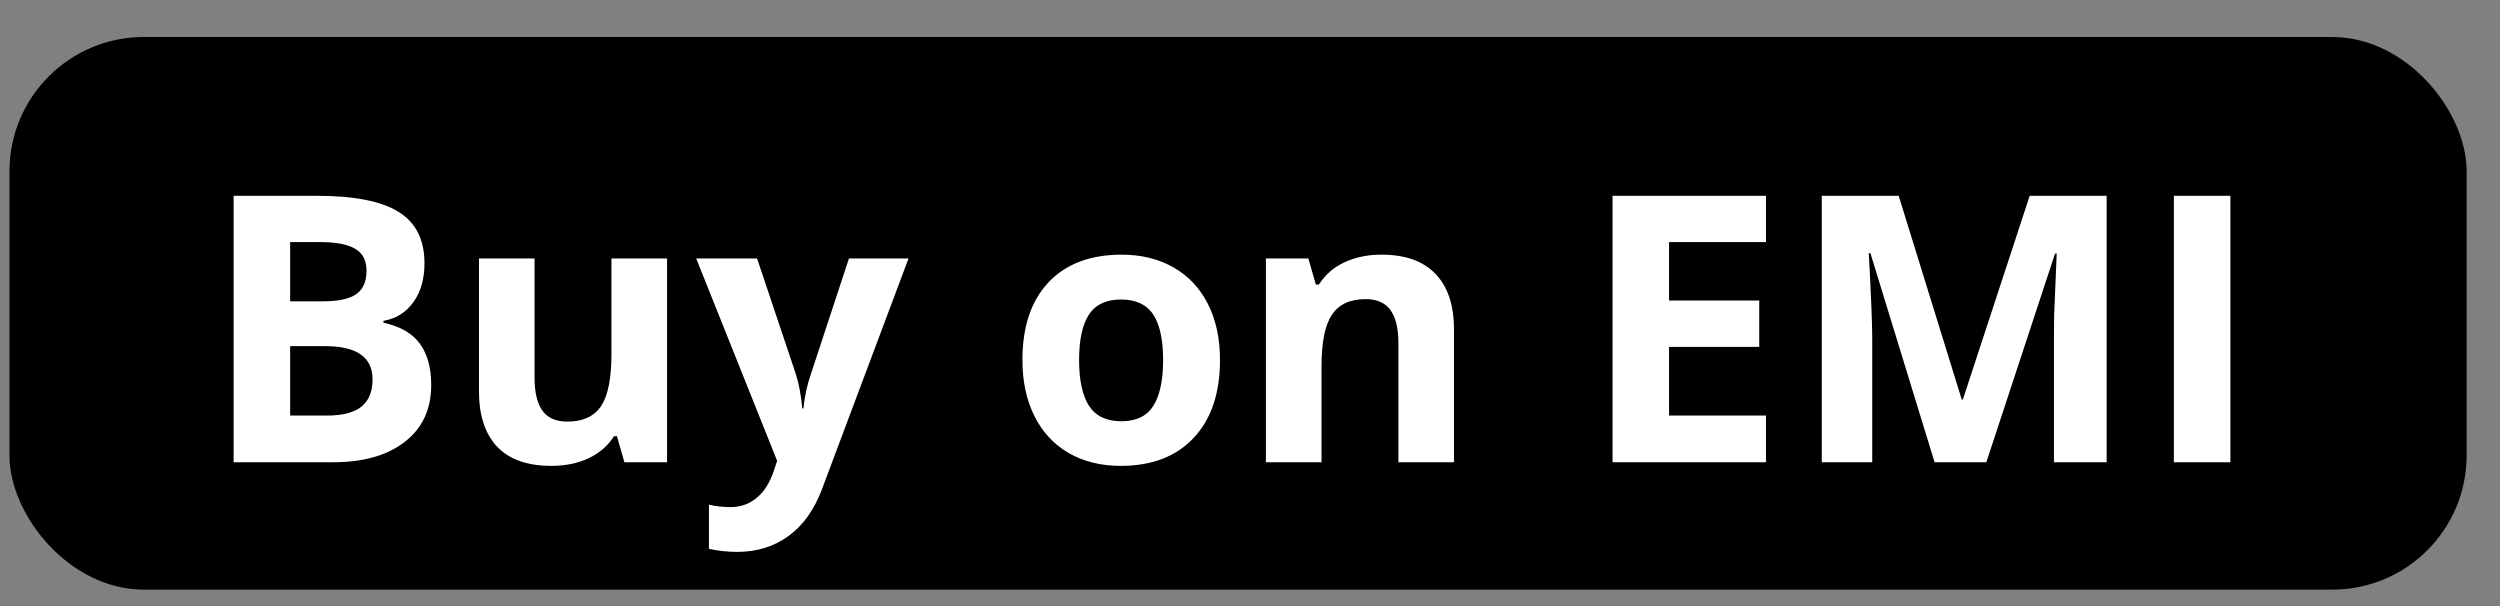
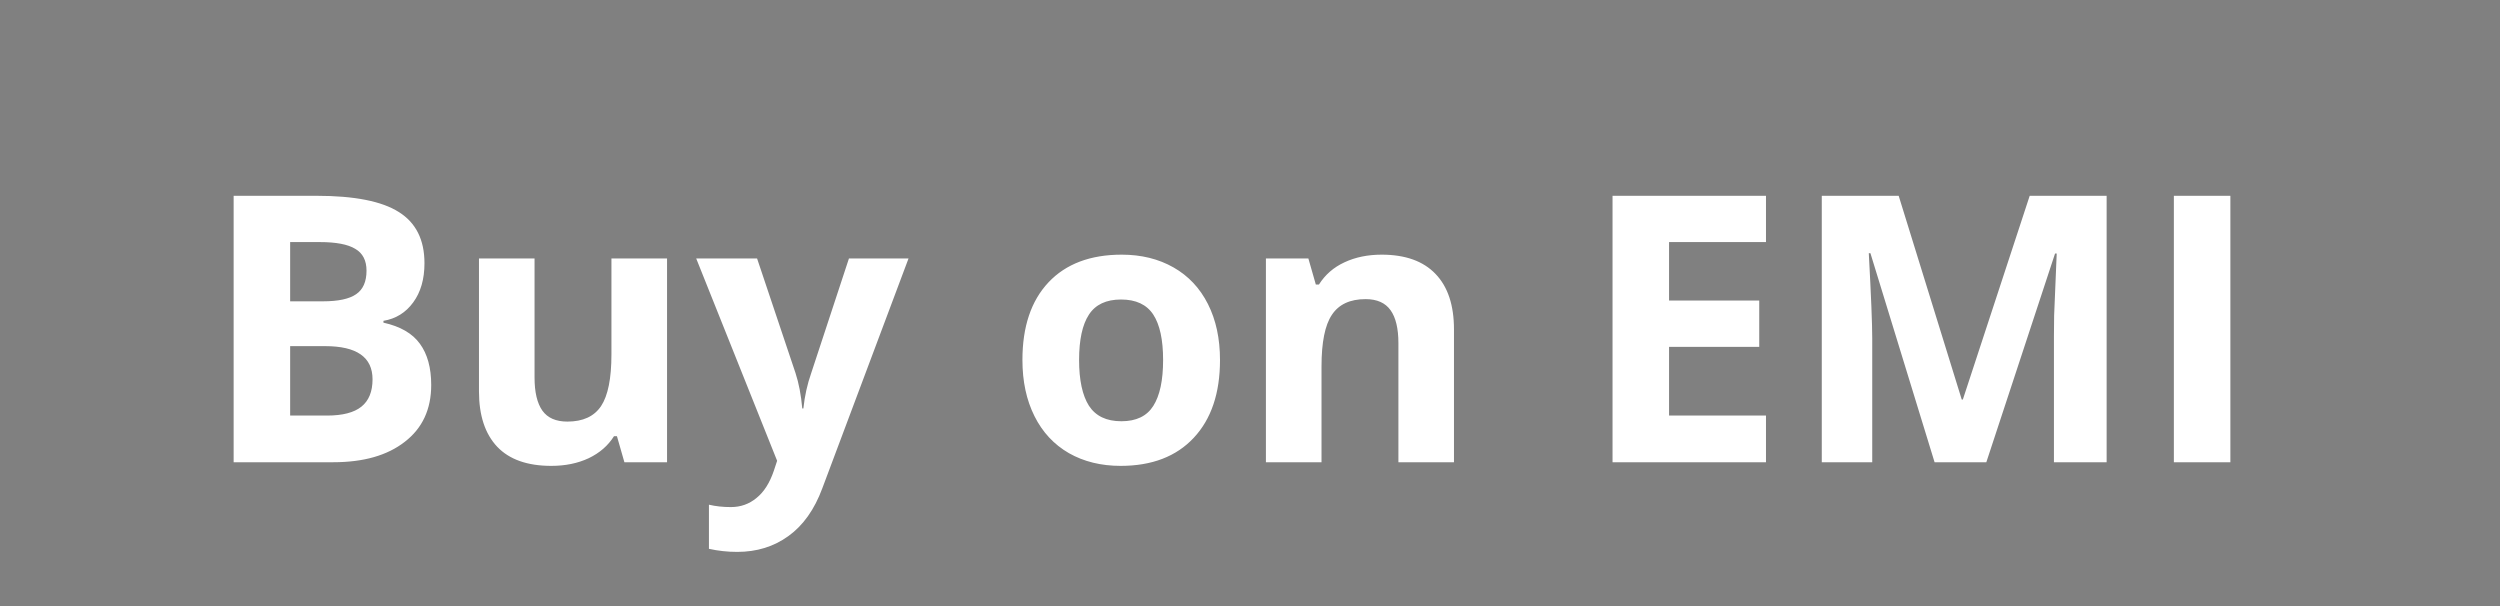
<svg xmlns="http://www.w3.org/2000/svg" width="66" height="16" viewBox="0 0 66 16" fill="none">
  <rect x="0" y="0" width="66" height="16" fill="#808080" stroke="none" />
-   <rect x="0.25" y="0.977" width="64.869" height="14.589" rx="3.545" fill="black" />
  <path d="M6.168 5.169H8.358C9.355 5.169 10.079 5.312 10.528 5.597C10.98 5.879 11.206 6.33 11.206 6.949C11.206 7.369 11.107 7.714 10.908 7.984C10.712 8.253 10.451 8.415 10.123 8.47V8.518C10.569 8.617 10.89 8.803 11.086 9.076C11.285 9.348 11.384 9.711 11.384 10.163C11.384 10.805 11.152 11.305 10.686 11.664C10.225 12.024 9.596 12.203 8.8 12.203H6.168V5.169ZM7.66 7.955H8.526C8.93 7.955 9.222 7.892 9.402 7.767C9.585 7.642 9.676 7.435 9.676 7.146C9.676 6.877 9.577 6.684 9.378 6.569C9.182 6.45 8.871 6.391 8.444 6.391H7.66V7.955ZM7.66 9.138V10.971H8.632C9.042 10.971 9.346 10.893 9.541 10.736C9.737 10.579 9.835 10.338 9.835 10.014C9.835 9.43 9.418 9.138 8.584 9.138H7.66ZM16.484 12.203L16.287 11.515H16.21C16.053 11.765 15.83 11.959 15.541 12.097C15.252 12.232 14.924 12.299 14.555 12.299C13.923 12.299 13.447 12.131 13.126 11.794C12.805 11.454 12.645 10.967 12.645 10.332V6.824H14.112V9.966C14.112 10.354 14.181 10.646 14.319 10.841C14.457 11.034 14.677 11.13 14.978 11.13C15.389 11.13 15.685 10.994 15.868 10.721C16.051 10.445 16.142 9.99 16.142 9.355V6.824H17.61V12.203H16.484ZM18.38 6.824H19.987L21.002 9.85C21.088 10.113 21.148 10.425 21.18 10.784H21.209C21.244 10.453 21.313 10.142 21.416 9.85L22.412 6.824H23.985L21.709 12.891C21.501 13.453 21.202 13.873 20.814 14.152C20.429 14.431 19.979 14.57 19.462 14.57C19.209 14.57 18.96 14.543 18.716 14.489V13.324C18.893 13.366 19.085 13.387 19.294 13.387C19.554 13.387 19.78 13.306 19.972 13.146C20.168 12.989 20.32 12.75 20.429 12.429L20.516 12.165L18.38 6.824ZM28.488 9.504C28.488 10.036 28.575 10.439 28.748 10.712C28.925 10.984 29.21 11.121 29.605 11.121C29.996 11.121 30.277 10.986 30.447 10.716C30.62 10.444 30.706 10.04 30.706 9.504C30.706 8.971 30.62 8.572 30.447 8.306C30.273 8.04 29.989 7.907 29.595 7.907C29.204 7.907 28.921 8.04 28.748 8.306C28.575 8.569 28.488 8.968 28.488 9.504ZM32.208 9.504C32.208 10.38 31.977 11.064 31.515 11.558C31.053 12.052 30.41 12.299 29.585 12.299C29.069 12.299 28.613 12.187 28.219 11.963C27.824 11.735 27.521 11.409 27.31 10.986C27.098 10.562 26.992 10.069 26.992 9.504C26.992 8.625 27.221 7.942 27.68 7.454C28.139 6.967 28.784 6.723 29.614 6.723C30.131 6.723 30.586 6.835 30.981 7.06C31.375 7.284 31.678 7.607 31.89 8.027C32.102 8.447 32.208 8.939 32.208 9.504ZM38.385 12.203H36.918V9.061C36.918 8.673 36.849 8.383 36.711 8.19C36.573 7.995 36.353 7.897 36.052 7.897C35.641 7.897 35.345 8.035 35.162 8.311C34.979 8.583 34.888 9.037 34.888 9.672V12.203H33.42V6.824H34.541L34.738 7.512H34.82C34.984 7.252 35.208 7.057 35.494 6.925C35.782 6.79 36.11 6.723 36.475 6.723C37.101 6.723 37.575 6.893 37.899 7.233C38.223 7.57 38.385 8.057 38.385 8.696V12.203ZM46.622 12.203H42.571V5.169H46.622V6.391H44.063V7.935H46.444V9.158H44.063V10.971H46.622V12.203ZM51.073 12.203L49.379 6.684H49.336C49.397 7.807 49.427 8.556 49.427 8.931V12.203H48.095V5.169H50.125L51.79 10.548H51.819L53.584 5.169H55.615V12.203H54.224V8.874C54.224 8.716 54.226 8.535 54.229 8.33C54.236 8.125 54.258 7.579 54.297 6.694H54.253L52.439 12.203H51.073ZM57.39 12.203V5.169H58.882V12.203H57.39Z" fill="white" />
</svg>